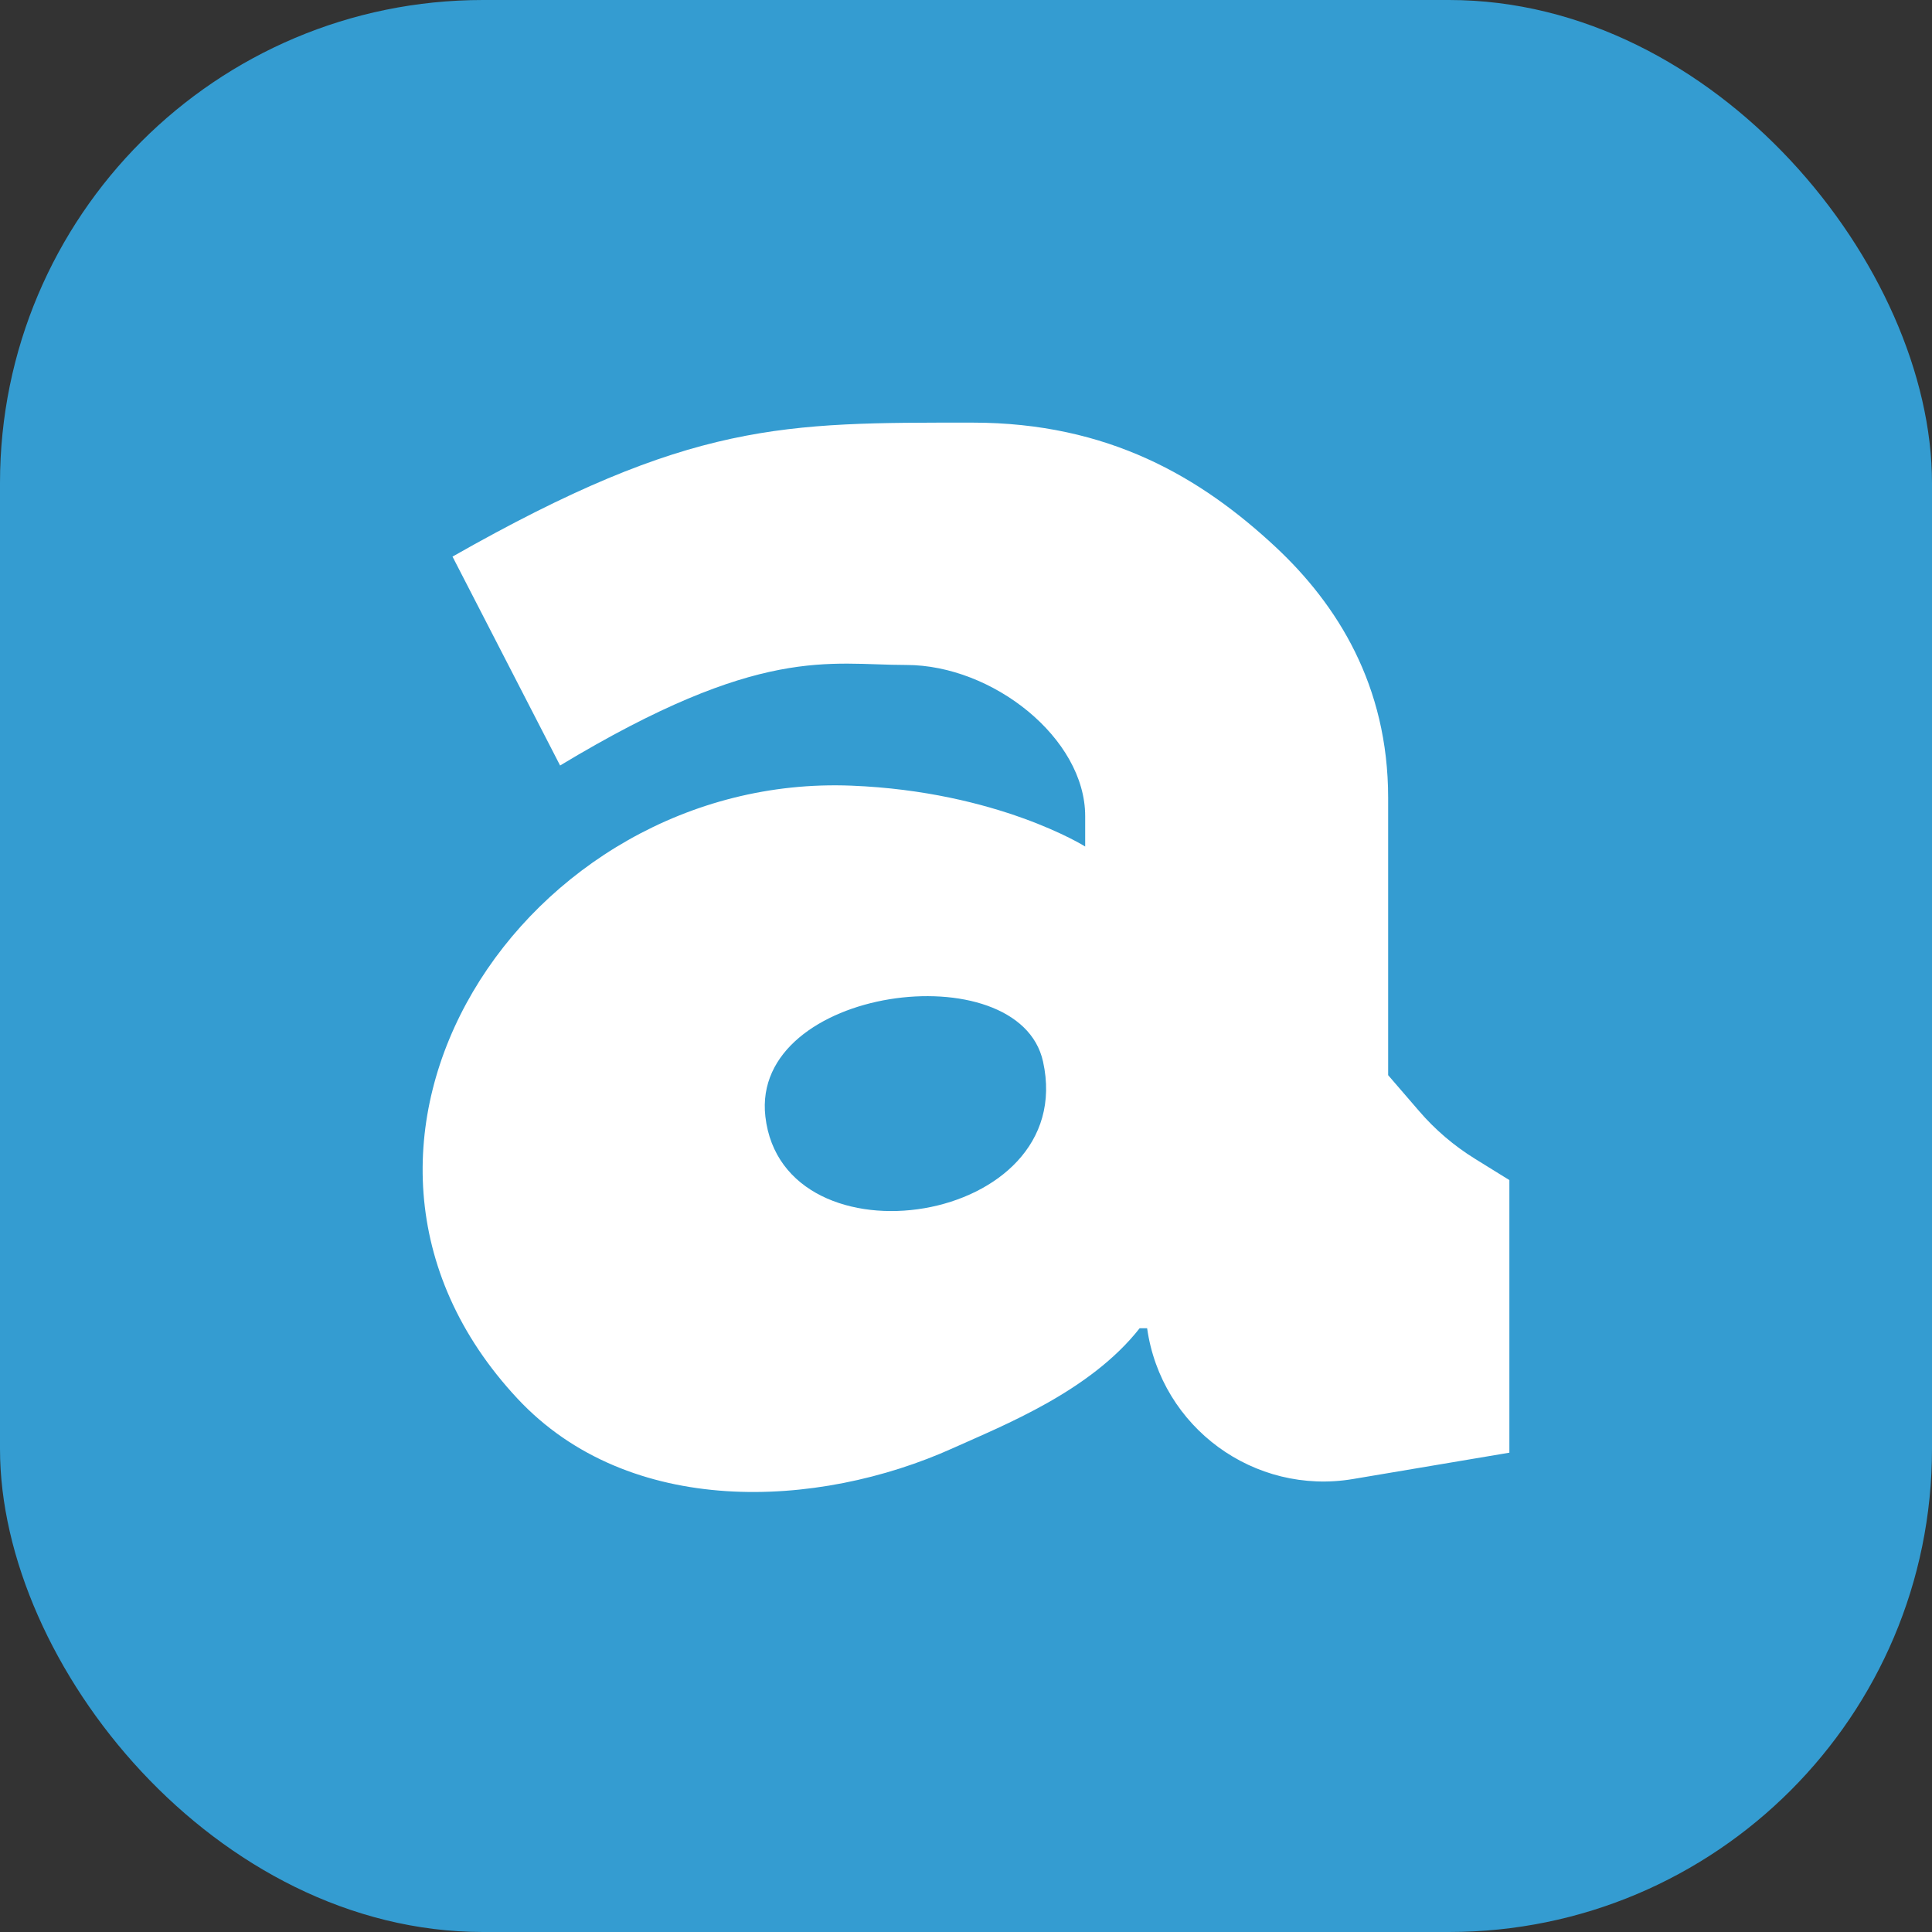
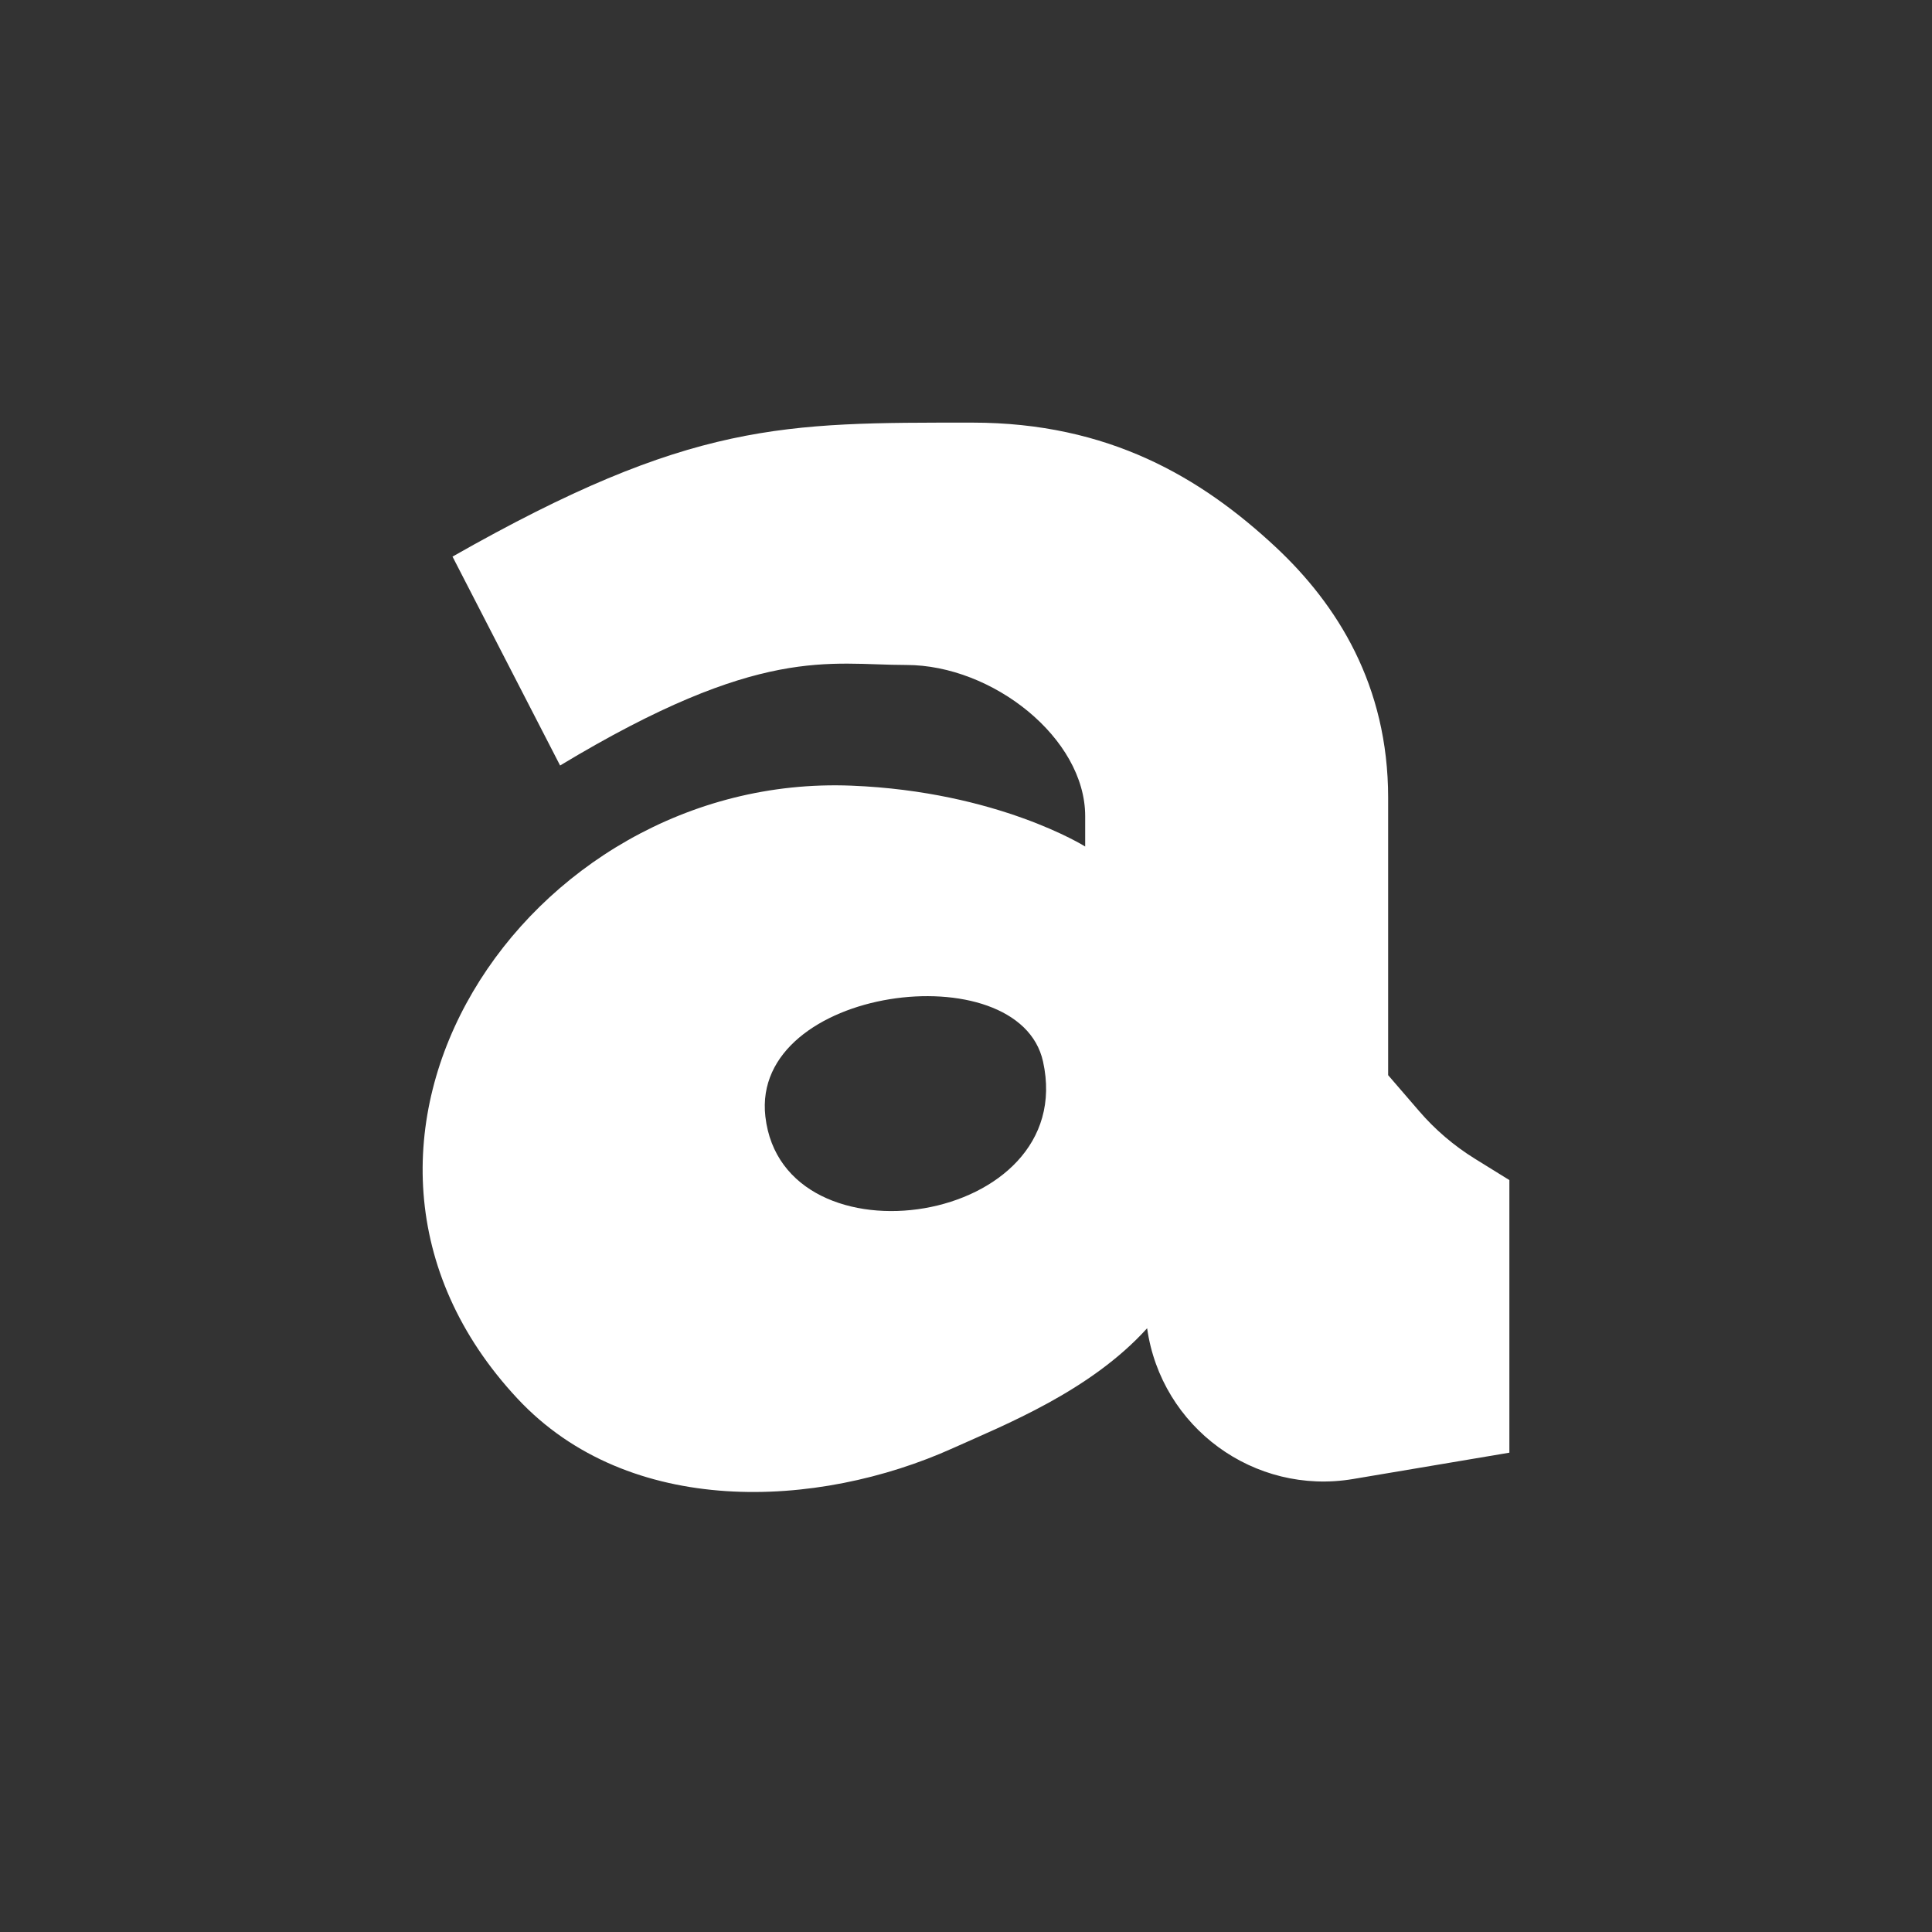
<svg xmlns="http://www.w3.org/2000/svg" width="32" height="32" viewBox="0 0 32 32" fill="none">
  <rect x="0" y="0" width="32" height="32" fill="#333333" stroke="none" />
-   <rect width="32" height="32" rx="8" fill="#349CD1" />
-   <path d="M22.412 24.497C20.775 24.773 19.233 23.644 19 22H18.876C18.057 23.043 16.635 23.602 15.786 23.985C13.536 25 10.416 25.144 8.569 23.163C4.64 18.949 8.691 12.796 14.104 13.013C16.527 13.11 17.974 14.021 17.974 14.021V13.518C17.974 12.226 16.44 11.014 15.01 11.014C13.726 11.014 12.605 10.672 9.277 12.679L7.495 9.219C11.451 6.971 12.978 7 16.106 7C18.364 7 19.894 7.91 21.127 9.059C22.147 10.011 22.992 11.349 22.992 13.213V17.808L23.506 18.404C23.771 18.712 24.082 18.977 24.427 19.191L25 19.546V24.061L22.412 24.497ZM17.276 17.583C16.877 15.771 12.429 16.338 12.677 18.494C12.968 21.033 17.877 20.306 17.276 17.583Z" fill="white" />
+   <path d="M22.412 24.497C20.775 24.773 19.233 23.644 19 22C18.057 23.043 16.635 23.602 15.786 23.985C13.536 25 10.416 25.144 8.569 23.163C4.64 18.949 8.691 12.796 14.104 13.013C16.527 13.11 17.974 14.021 17.974 14.021V13.518C17.974 12.226 16.44 11.014 15.01 11.014C13.726 11.014 12.605 10.672 9.277 12.679L7.495 9.219C11.451 6.971 12.978 7 16.106 7C18.364 7 19.894 7.91 21.127 9.059C22.147 10.011 22.992 11.349 22.992 13.213V17.808L23.506 18.404C23.771 18.712 24.082 18.977 24.427 19.191L25 19.546V24.061L22.412 24.497ZM17.276 17.583C16.877 15.771 12.429 16.338 12.677 18.494C12.968 21.033 17.877 20.306 17.276 17.583Z" fill="white" />
</svg>